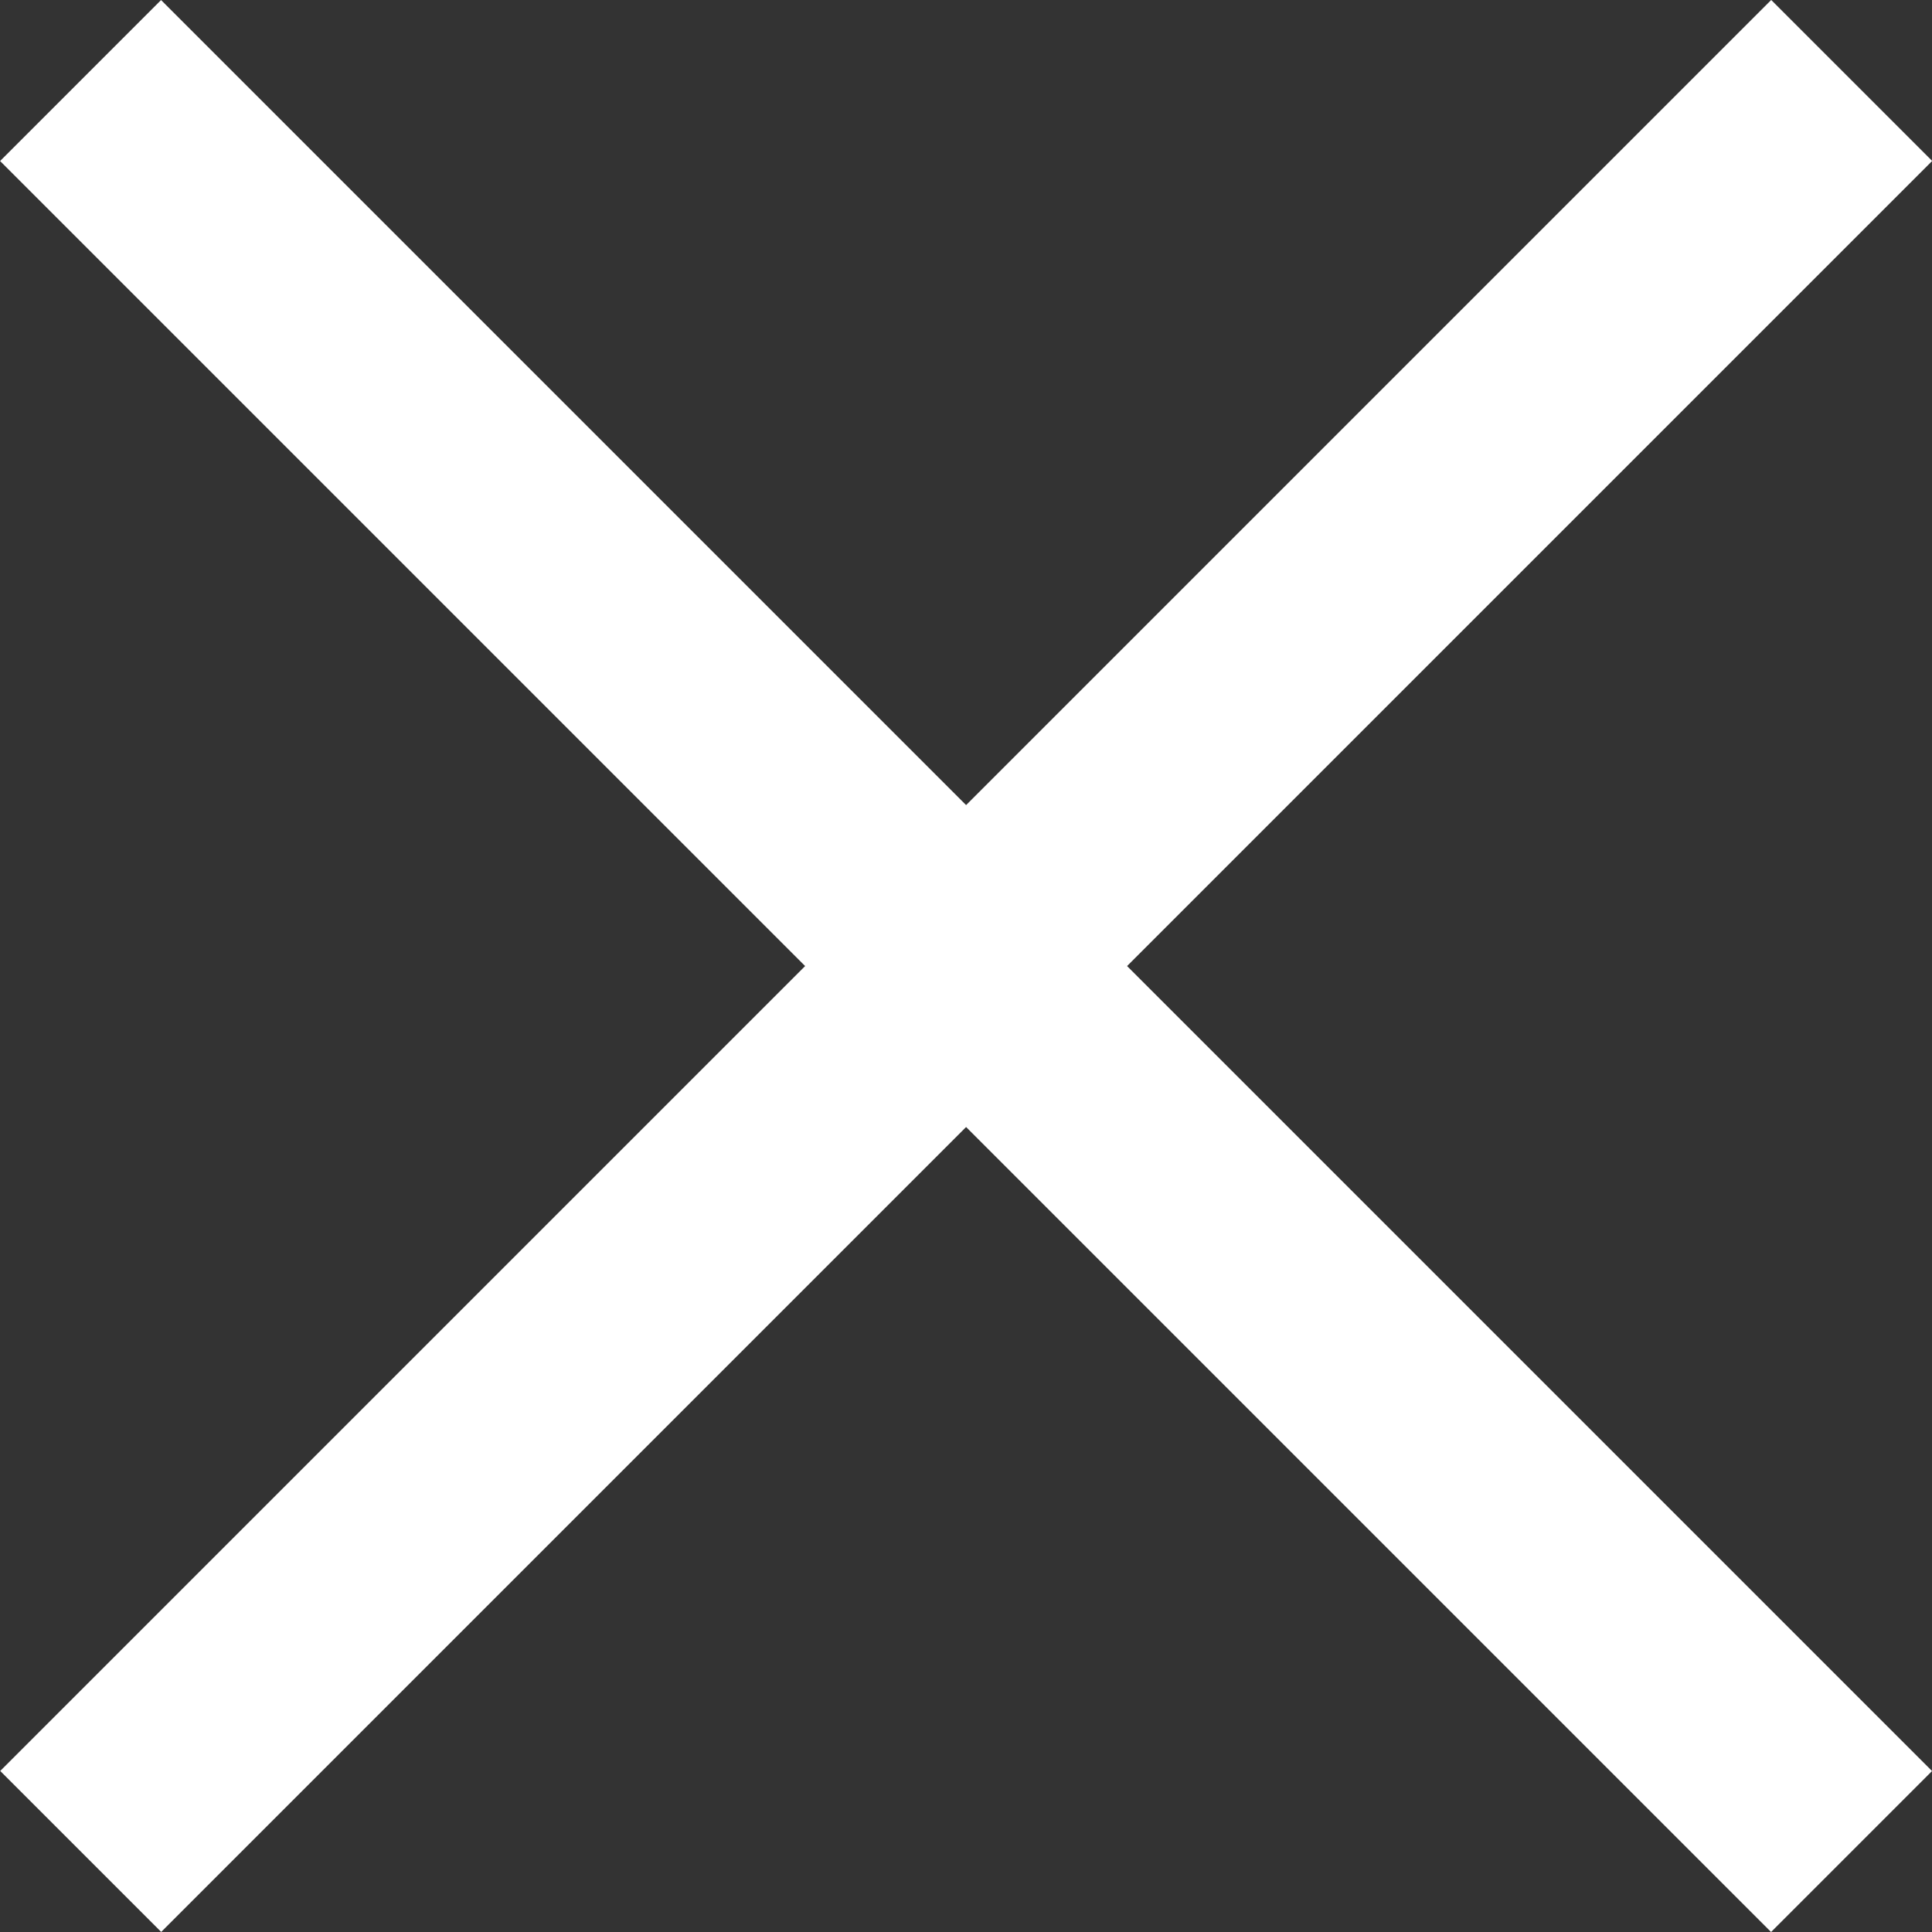
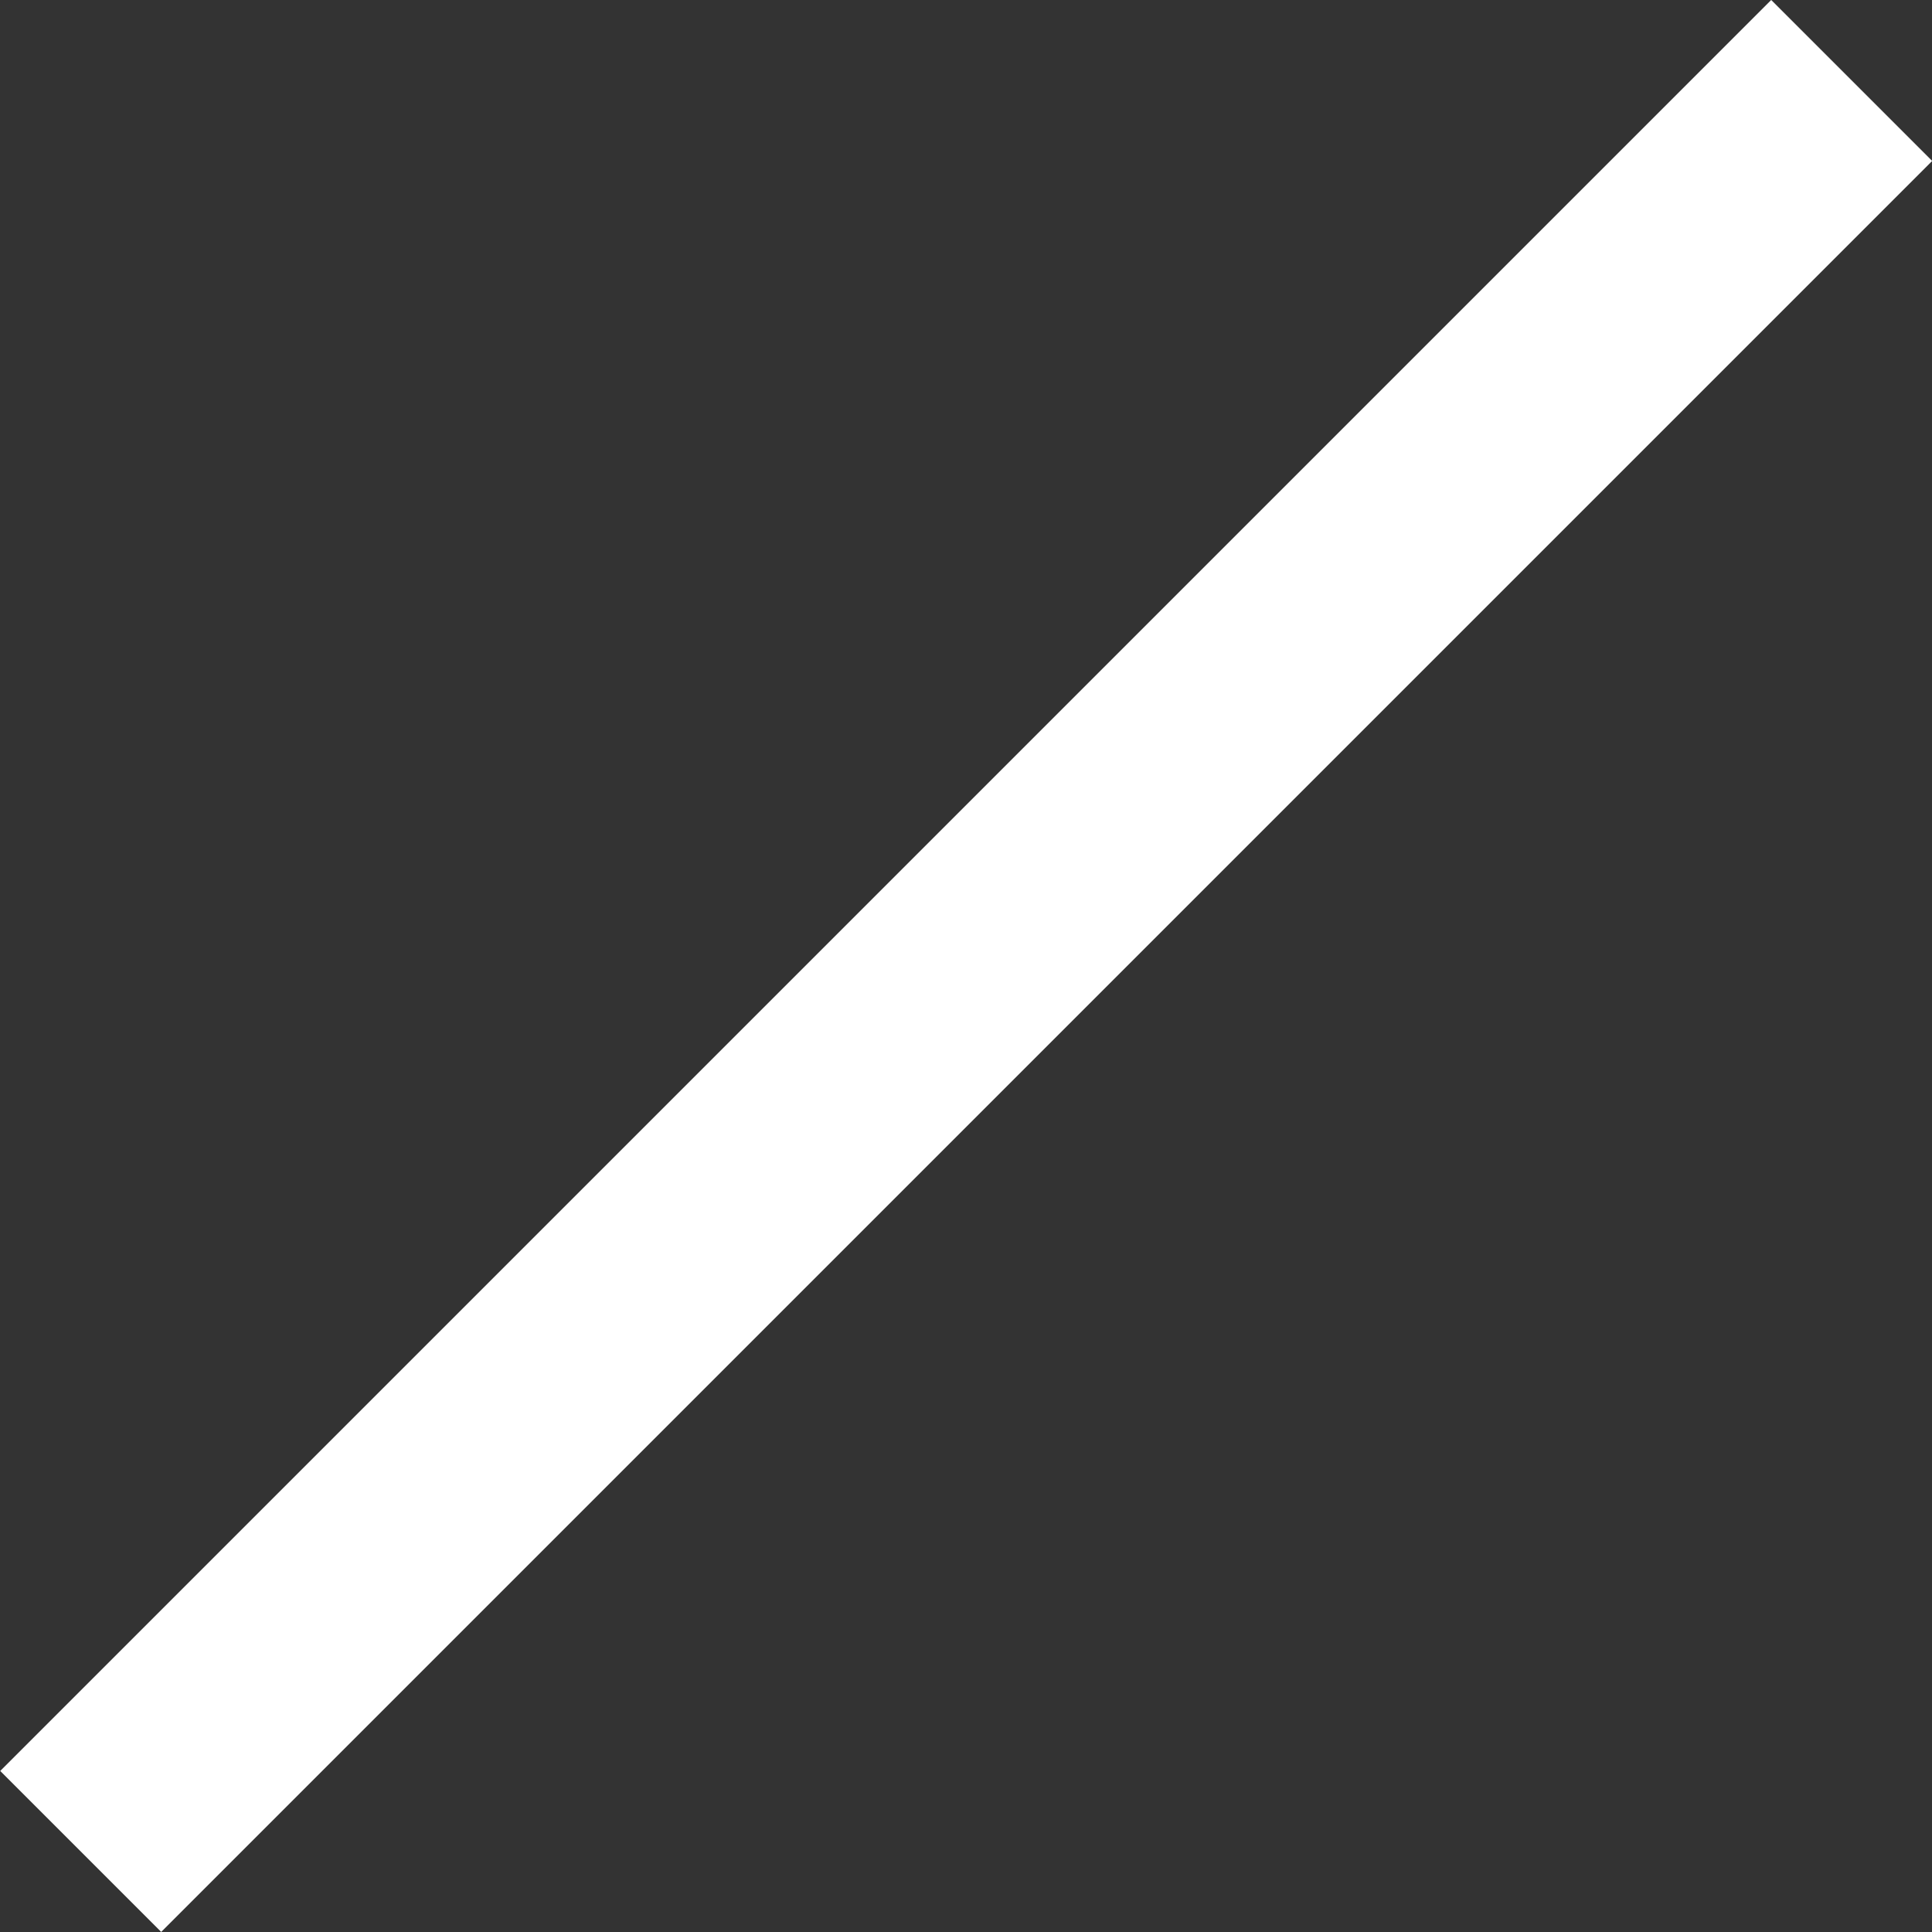
<svg xmlns="http://www.w3.org/2000/svg" width="17" height="17" viewBox="0 0 17 17" fill="none">
  <rect x="0" y="0" width="17" height="17" fill="#333333" stroke="none" />
  <g id="Close">
    <rect id="Rectangle" x="0.002" y="15.583" width="22.038" height="2.003" transform="rotate(-45 0.002 15.583)" fill="white" />
-     <rect id="Rectangle_2" x="15.584" y="17" width="22.038" height="2.003" transform="rotate(-135 15.584 17)" fill="white" />
  </g>
</svg>